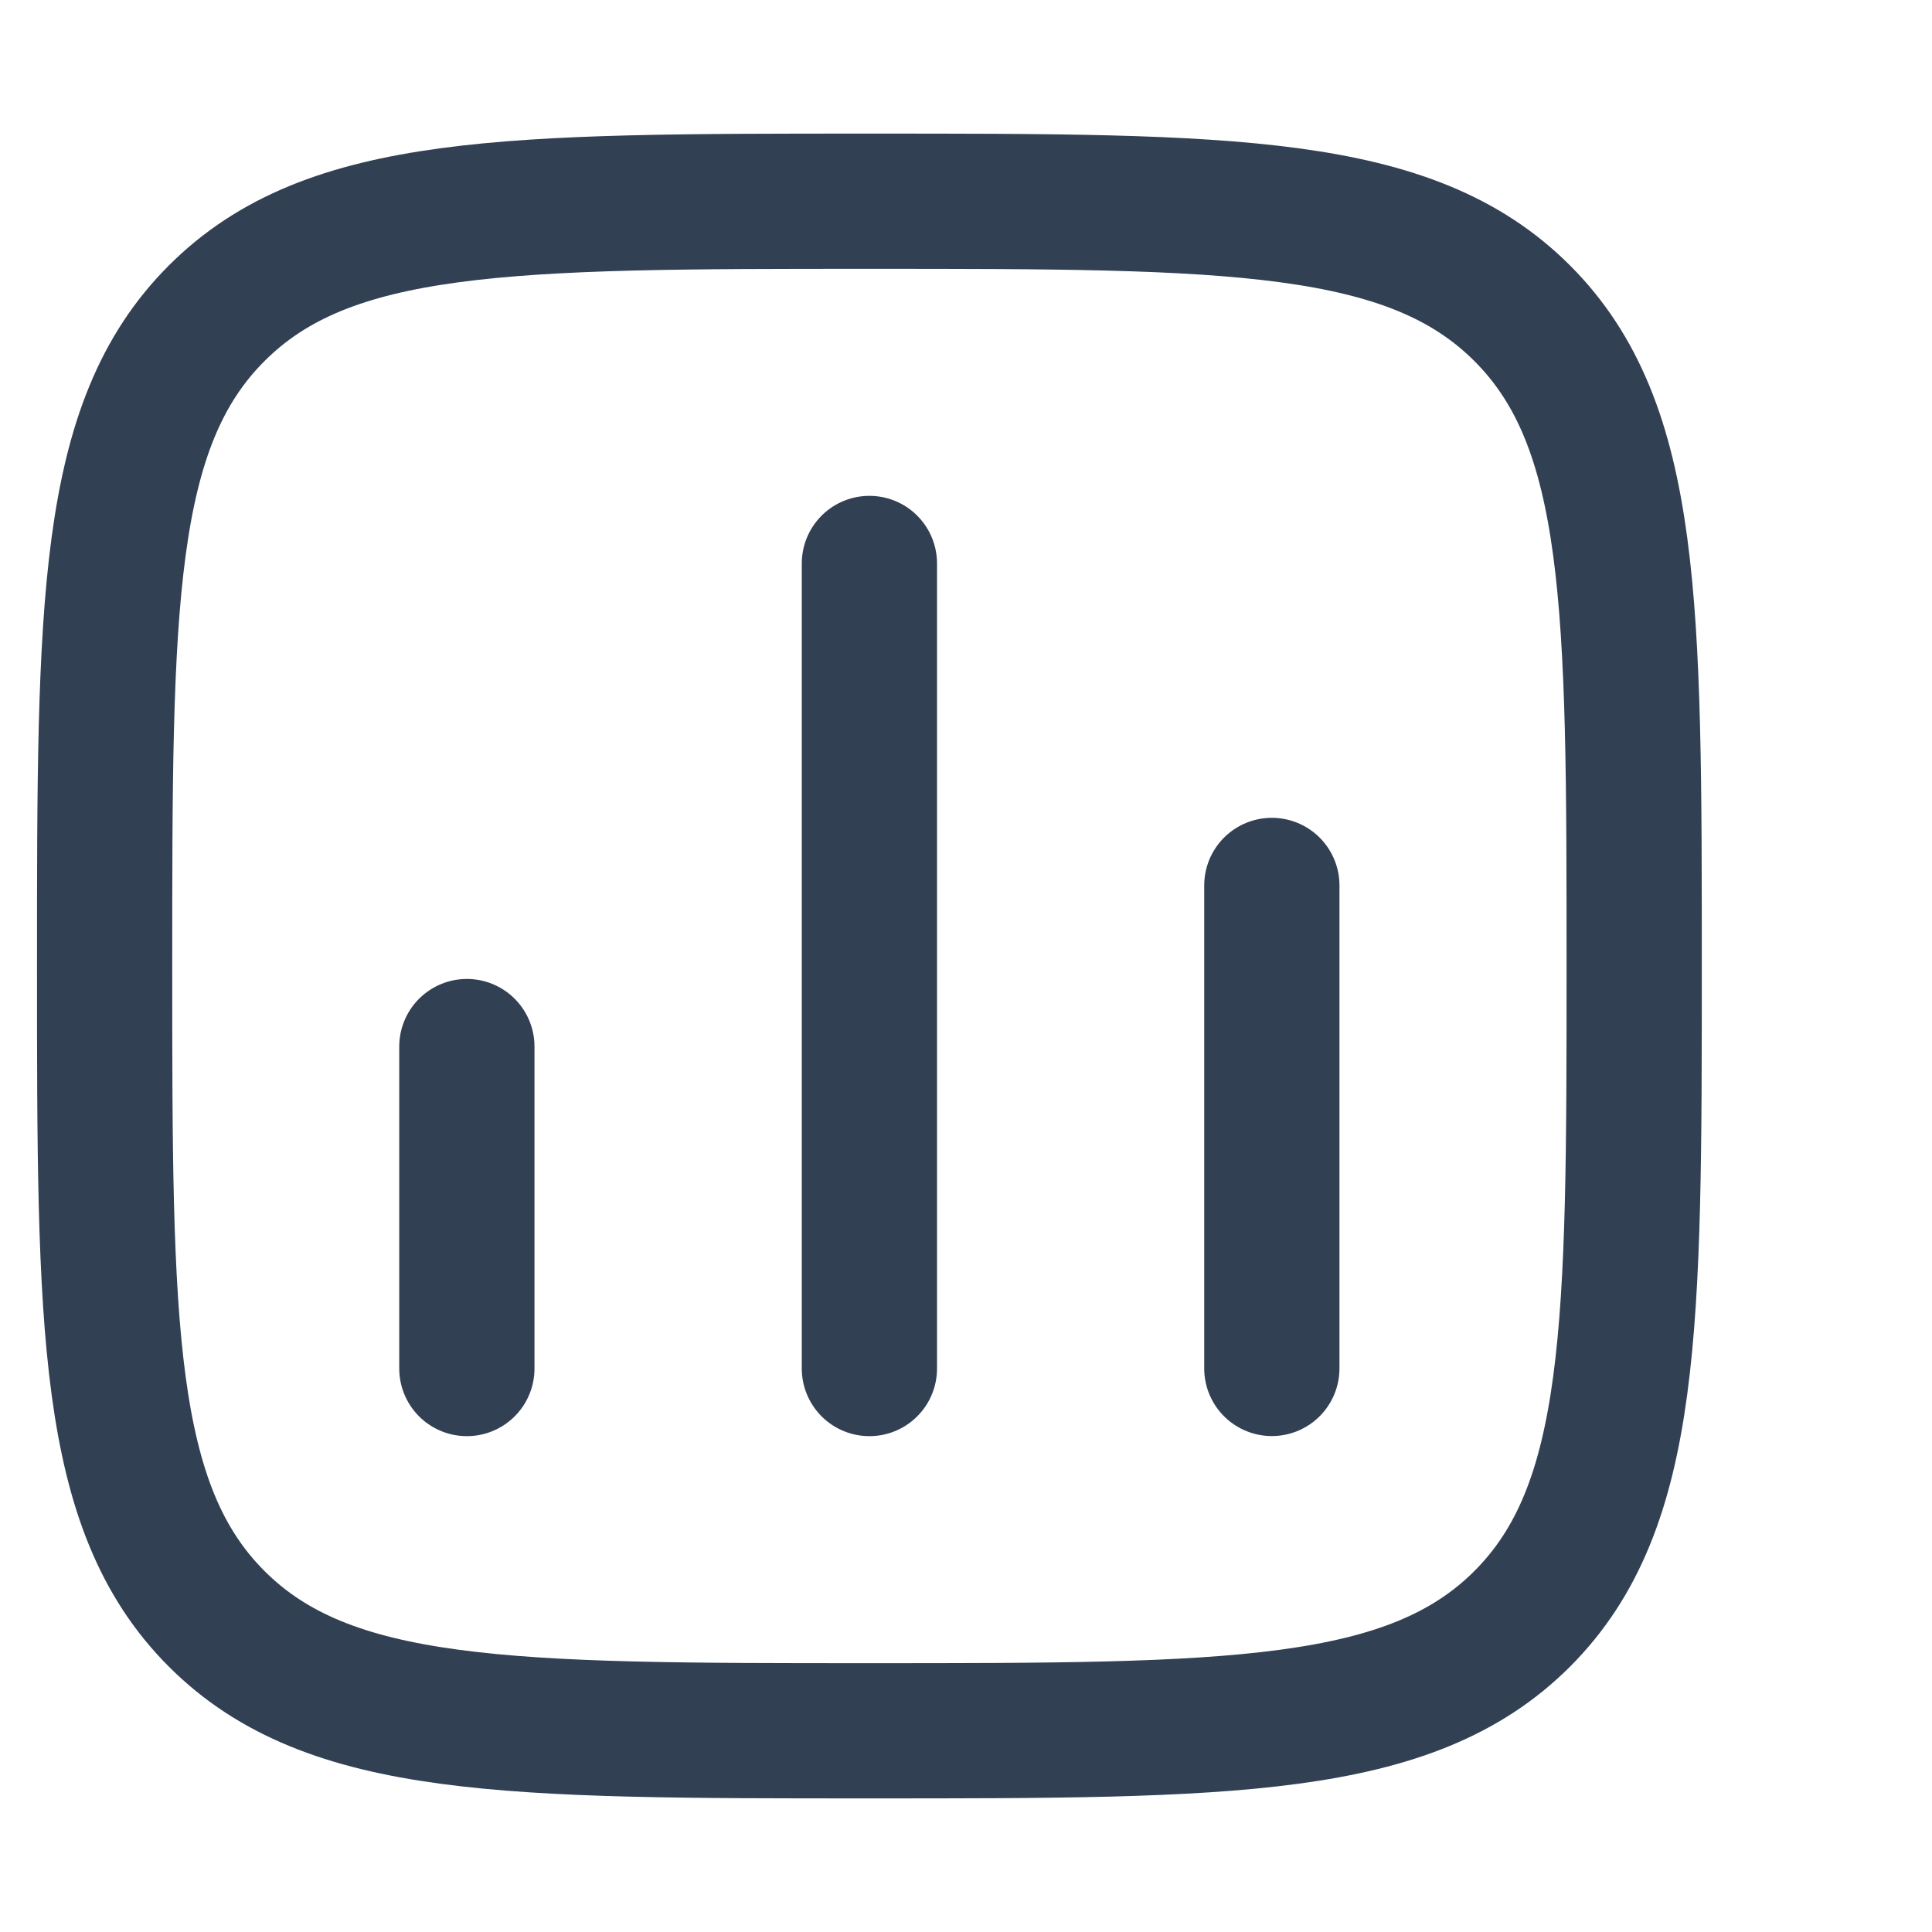
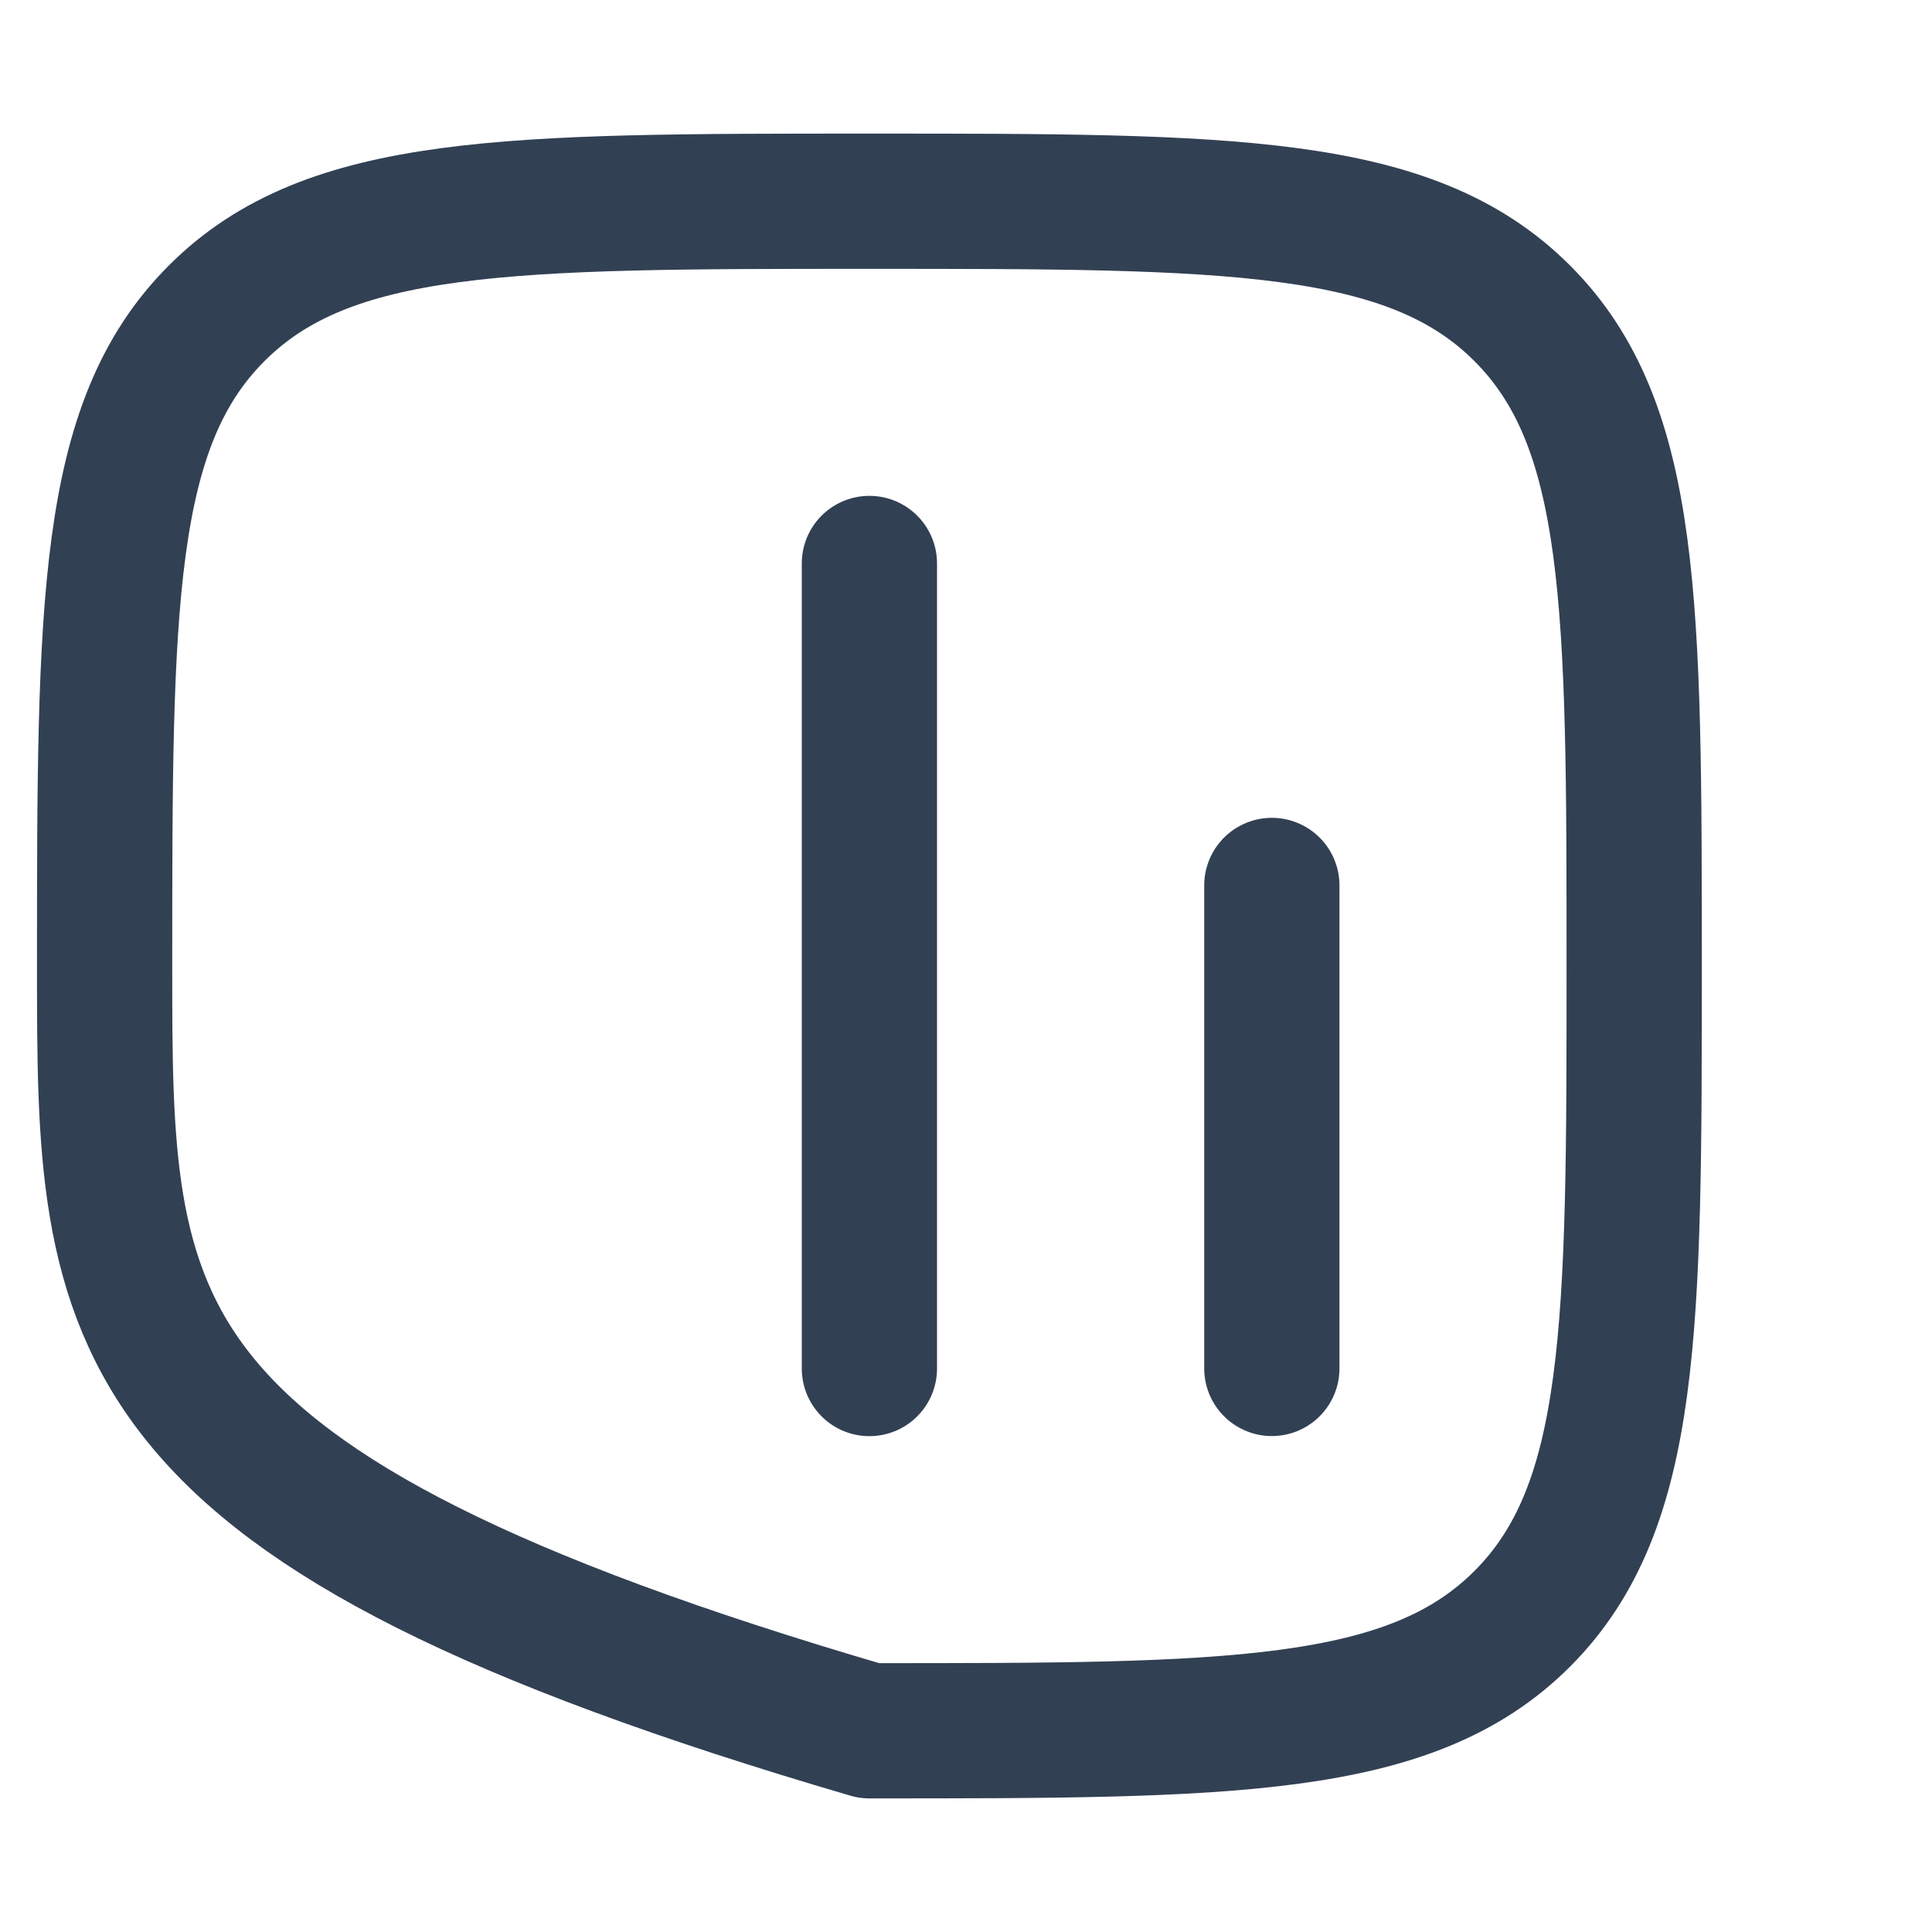
<svg xmlns="http://www.w3.org/2000/svg" width="20" height="20" viewBox="0 0 20 20" fill="none">
  <g>
-     <path d="M4.833 14.167L4.833 10.834" stroke="#324054" stroke-width="1.4" stroke-linecap="round" />
    <path d="M9 14.167L9 5.833" stroke="#324054" stroke-width="1.4" stroke-linecap="round" />
    <path d="M13.166 14.166L13.166 9.166" stroke="#324054" stroke-width="1.4" stroke-linecap="round" />
-     <path d="M1.083 10C1.083 6.268 1.083 4.402 2.243 3.243C3.402 2.083 5.268 2.083 9 2.083C12.732 2.083 14.598 2.083 15.758 3.243C16.917 4.402 16.917 6.268 16.917 10C16.917 13.732 16.917 15.598 15.758 16.758C14.598 17.917 12.732 17.917 9 17.917C5.268 17.917 3.402 17.917 2.243 16.758C1.083 15.598 1.083 13.732 1.083 10Z" stroke="#324054" stroke-width="1.4" stroke-linejoin="round" />
+     <path d="M1.083 10C1.083 6.268 1.083 4.402 2.243 3.243C3.402 2.083 5.268 2.083 9 2.083C12.732 2.083 14.598 2.083 15.758 3.243C16.917 4.402 16.917 6.268 16.917 10C16.917 13.732 16.917 15.598 15.758 16.758C14.598 17.917 12.732 17.917 9 17.917C1.083 15.598 1.083 13.732 1.083 10Z" stroke="#324054" stroke-width="1.4" stroke-linejoin="round" />
  </g>
  <defs>

</defs>
</svg>